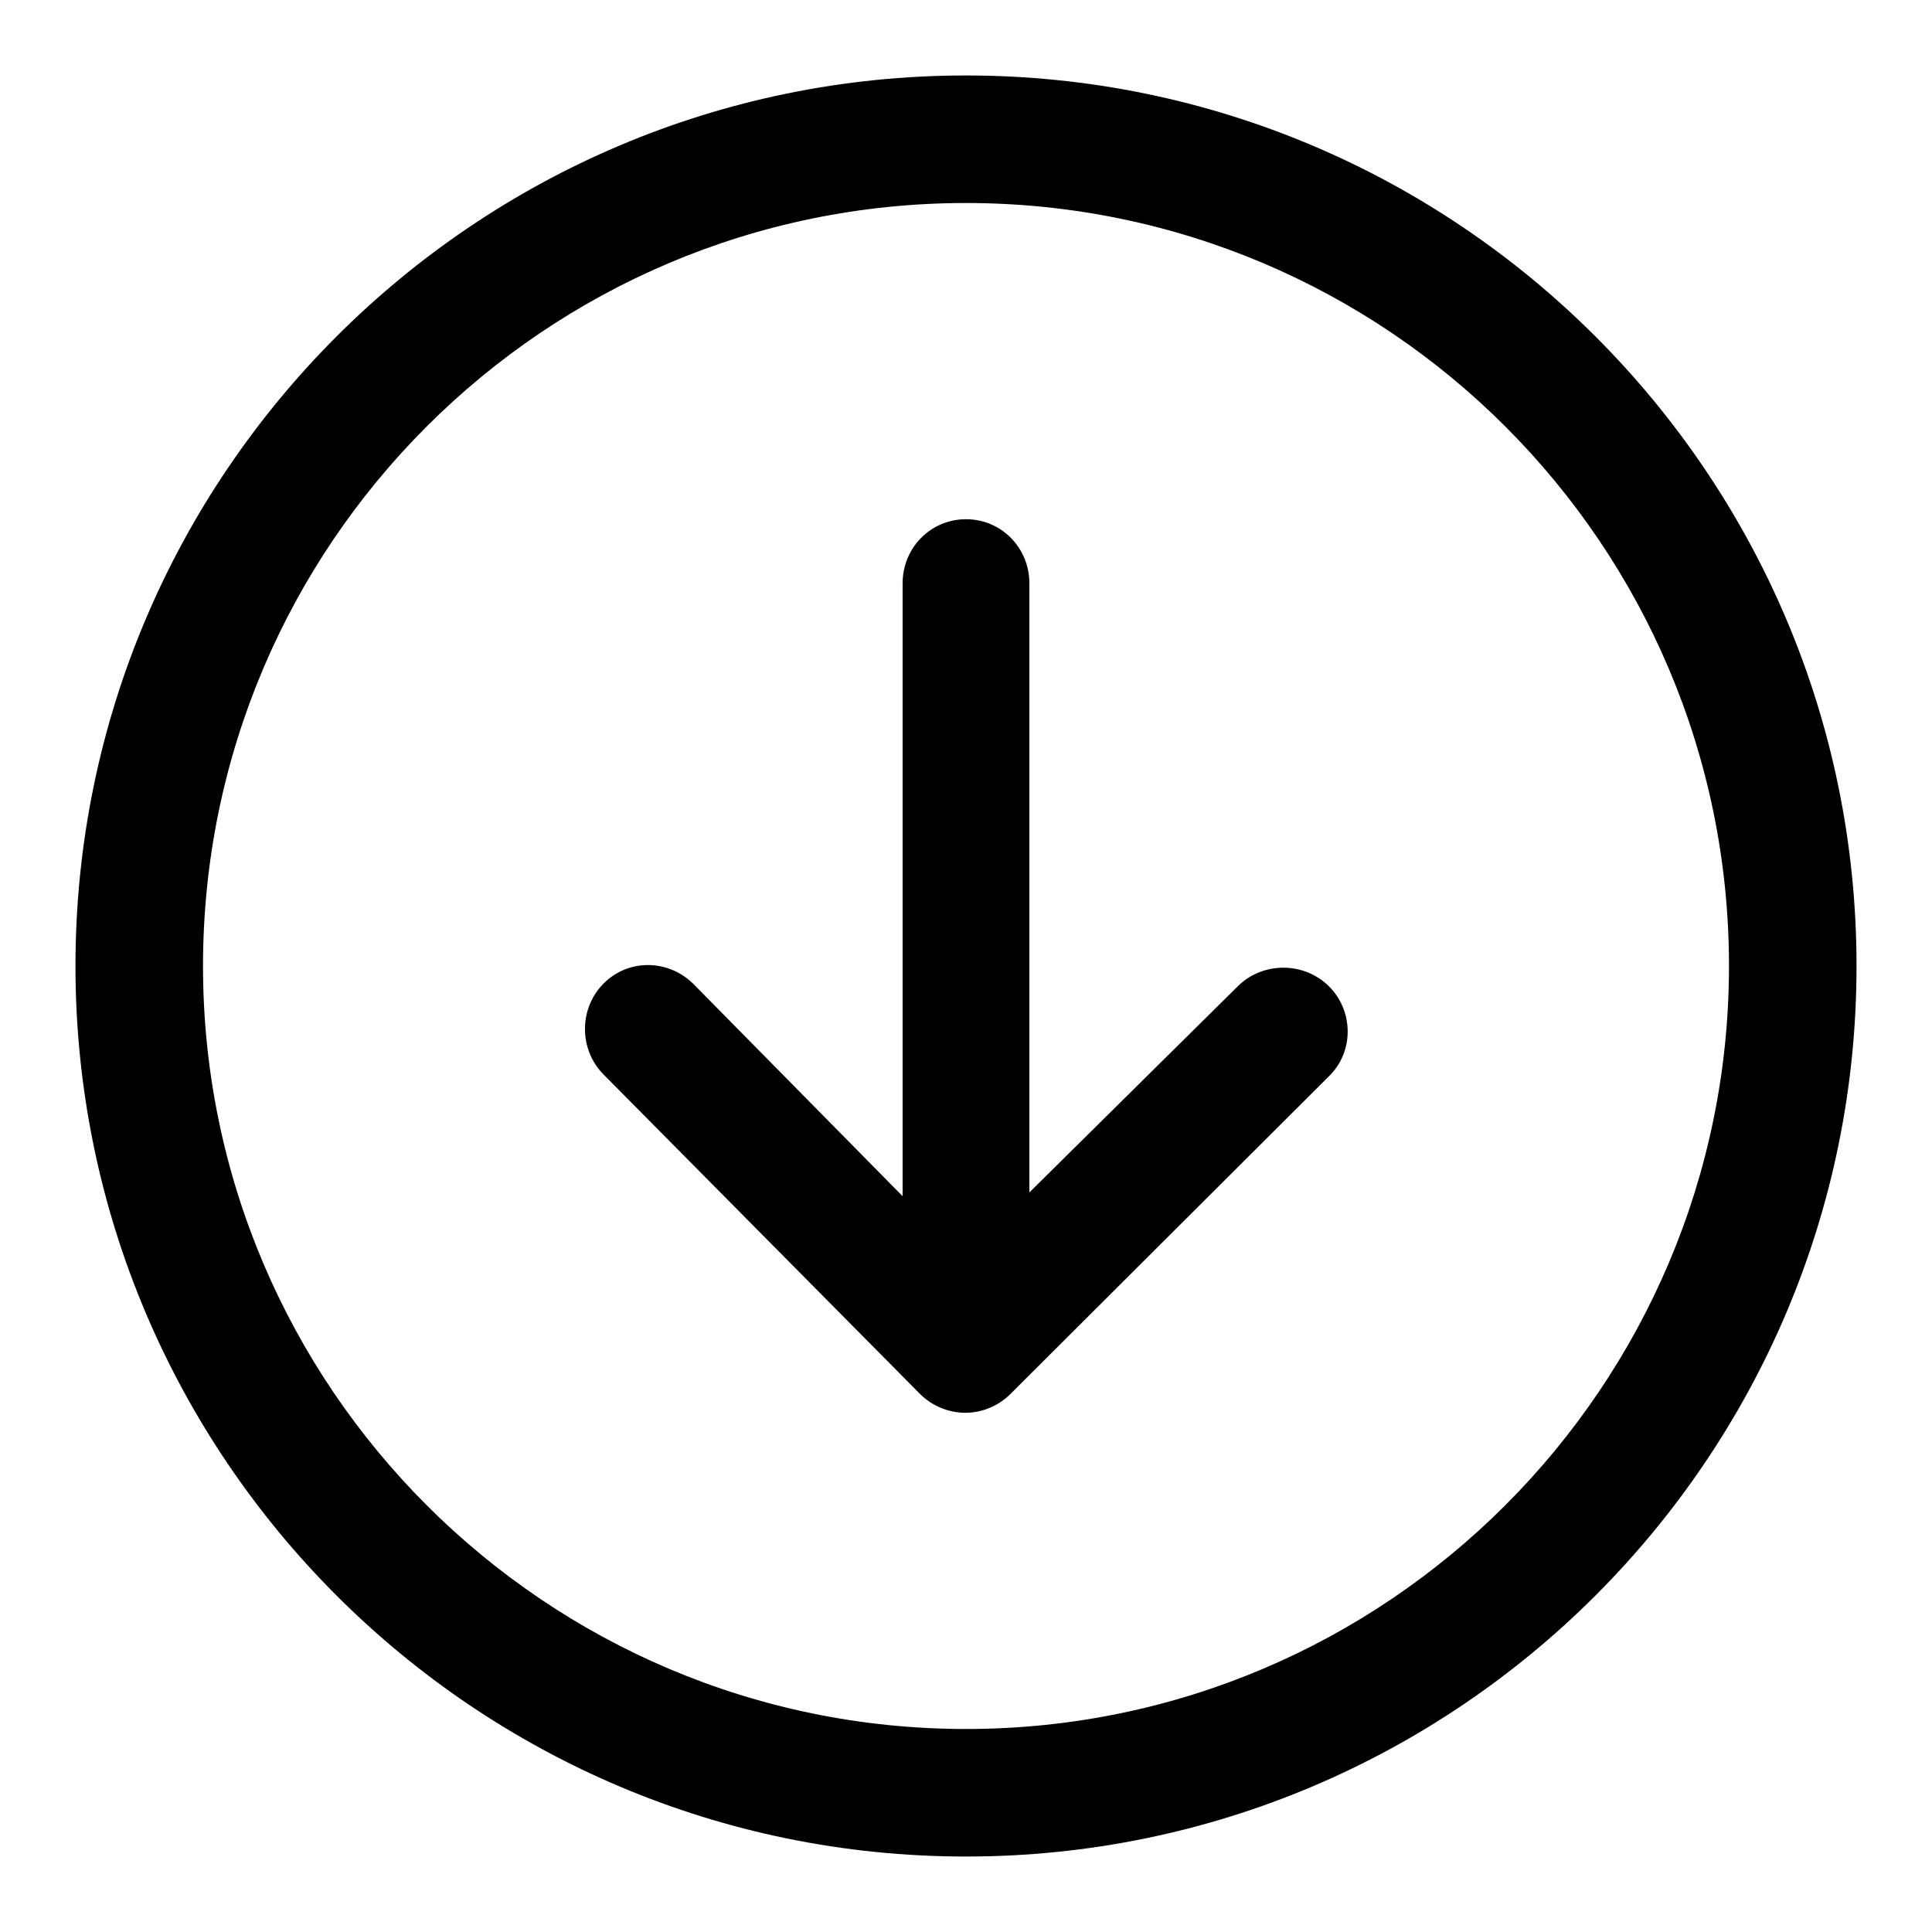
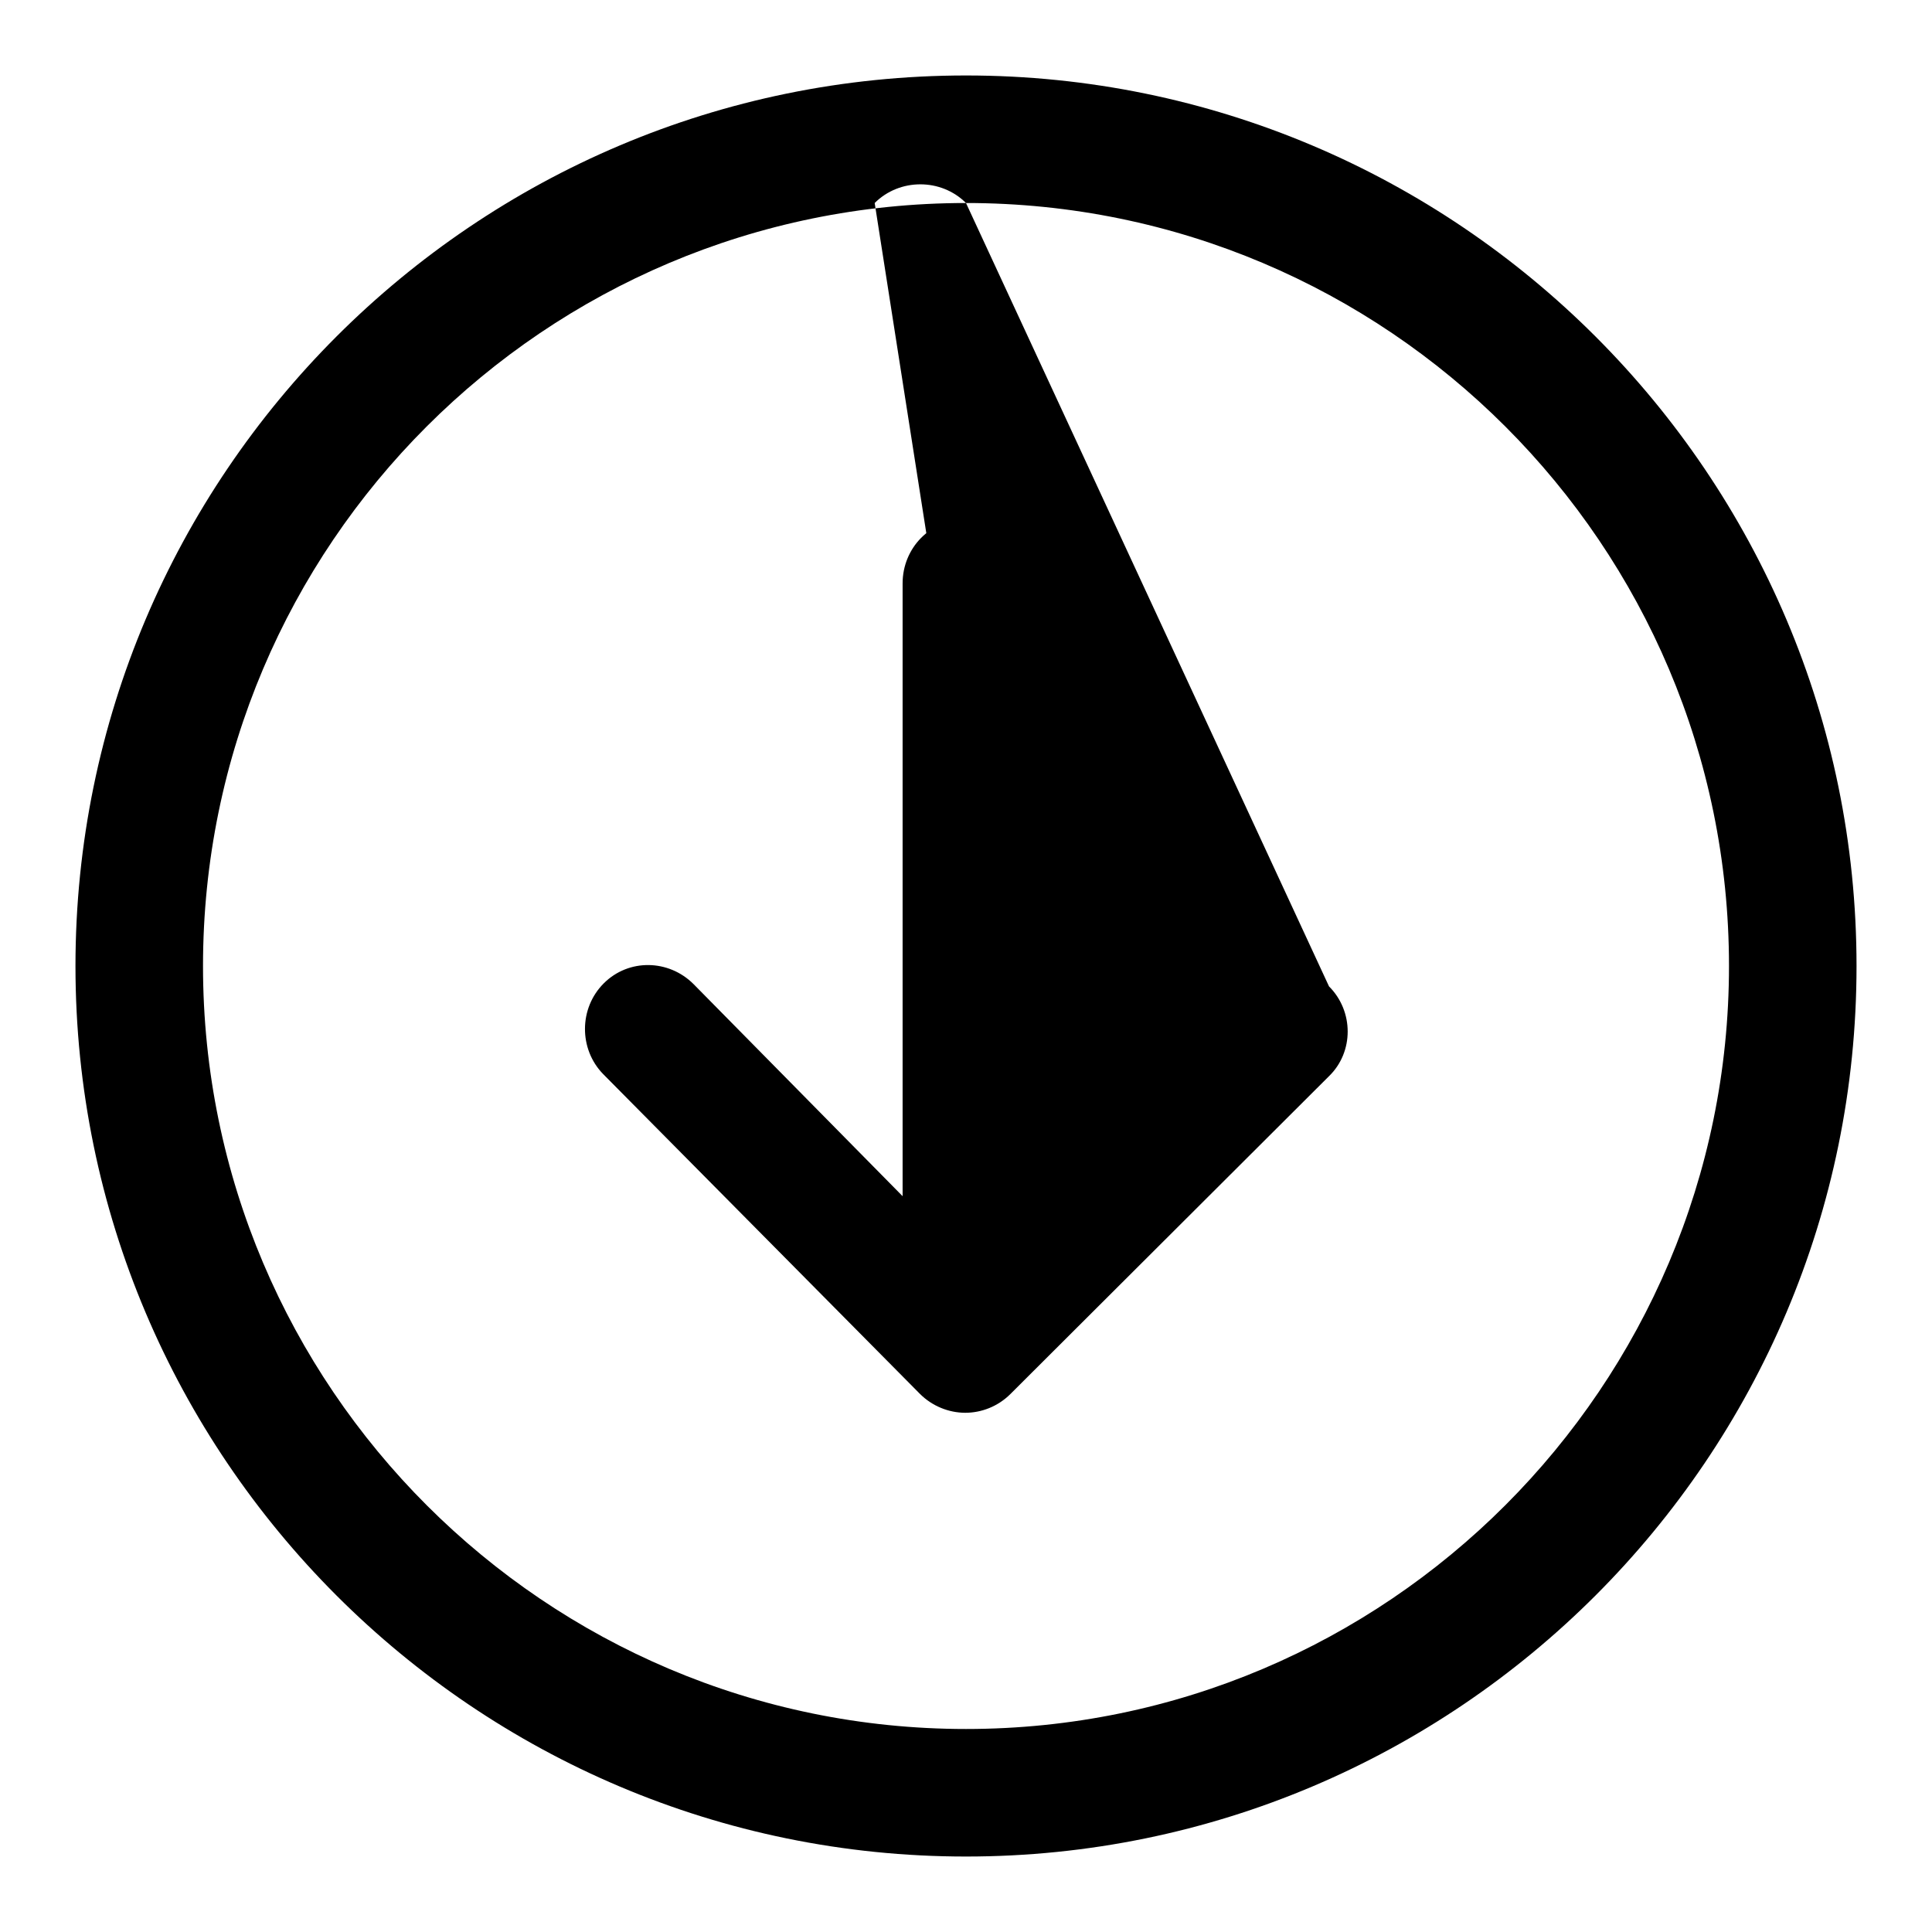
<svg xmlns="http://www.w3.org/2000/svg" version="1.1" x="0px" y="0px" viewBox="0 0 256 256" enable-background="new 0 0 256 256" xml:space="preserve">
  <g>
-     <path fill="#000000" d="M128,246c-65.1,0-118-52.9-118-118S62.9,10,128,10s118,52.9,118,118S193.1,246,128,246z M128,26.9 C72.2,26.9,26.9,72.2,26.9,128c0,55.8,45.4,101.1,101.1,101.1c55.8,0,101.1-45.4,101.1-101.1C229.1,72.2,183.8,26.9,128,26.9z  M176.1,130.7c-3.3-3.3-8.8-3.3-12.1,0L136.4,158V77.3c0-4.7-3.7-8.5-8.4-8.5c-4.7,0-8.4,3.8-8.4,8.5v81.2l-27.7-28.1 c-3.3-3.3-8.6-3.4-11.9-0.1c-3.3,3.3-3.3,8.7-0.1,12l42,42.4c1.6,1.6,3.8,2.5,6,2.5c2.1,0,4.3-0.8,6-2.5l0,0c0,0,0,0,0,0l42.2-42.1 C179.4,139.4,179.4,134,176.1,130.7L176.1,130.7z" />
+     <path fill="#000000" d="M128,246c-65.1,0-118-52.9-118-118S62.9,10,128,10s118,52.9,118,118S193.1,246,128,246z M128,26.9 C72.2,26.9,26.9,72.2,26.9,128c0,55.8,45.4,101.1,101.1,101.1c55.8,0,101.1-45.4,101.1-101.1C229.1,72.2,183.8,26.9,128,26.9z  c-3.3-3.3-8.8-3.3-12.1,0L136.4,158V77.3c0-4.7-3.7-8.5-8.4-8.5c-4.7,0-8.4,3.8-8.4,8.5v81.2l-27.7-28.1 c-3.3-3.3-8.6-3.4-11.9-0.1c-3.3,3.3-3.3,8.7-0.1,12l42,42.4c1.6,1.6,3.8,2.5,6,2.5c2.1,0,4.3-0.8,6-2.5l0,0c0,0,0,0,0,0l42.2-42.1 C179.4,139.4,179.4,134,176.1,130.7L176.1,130.7z" />
  </g>
</svg>